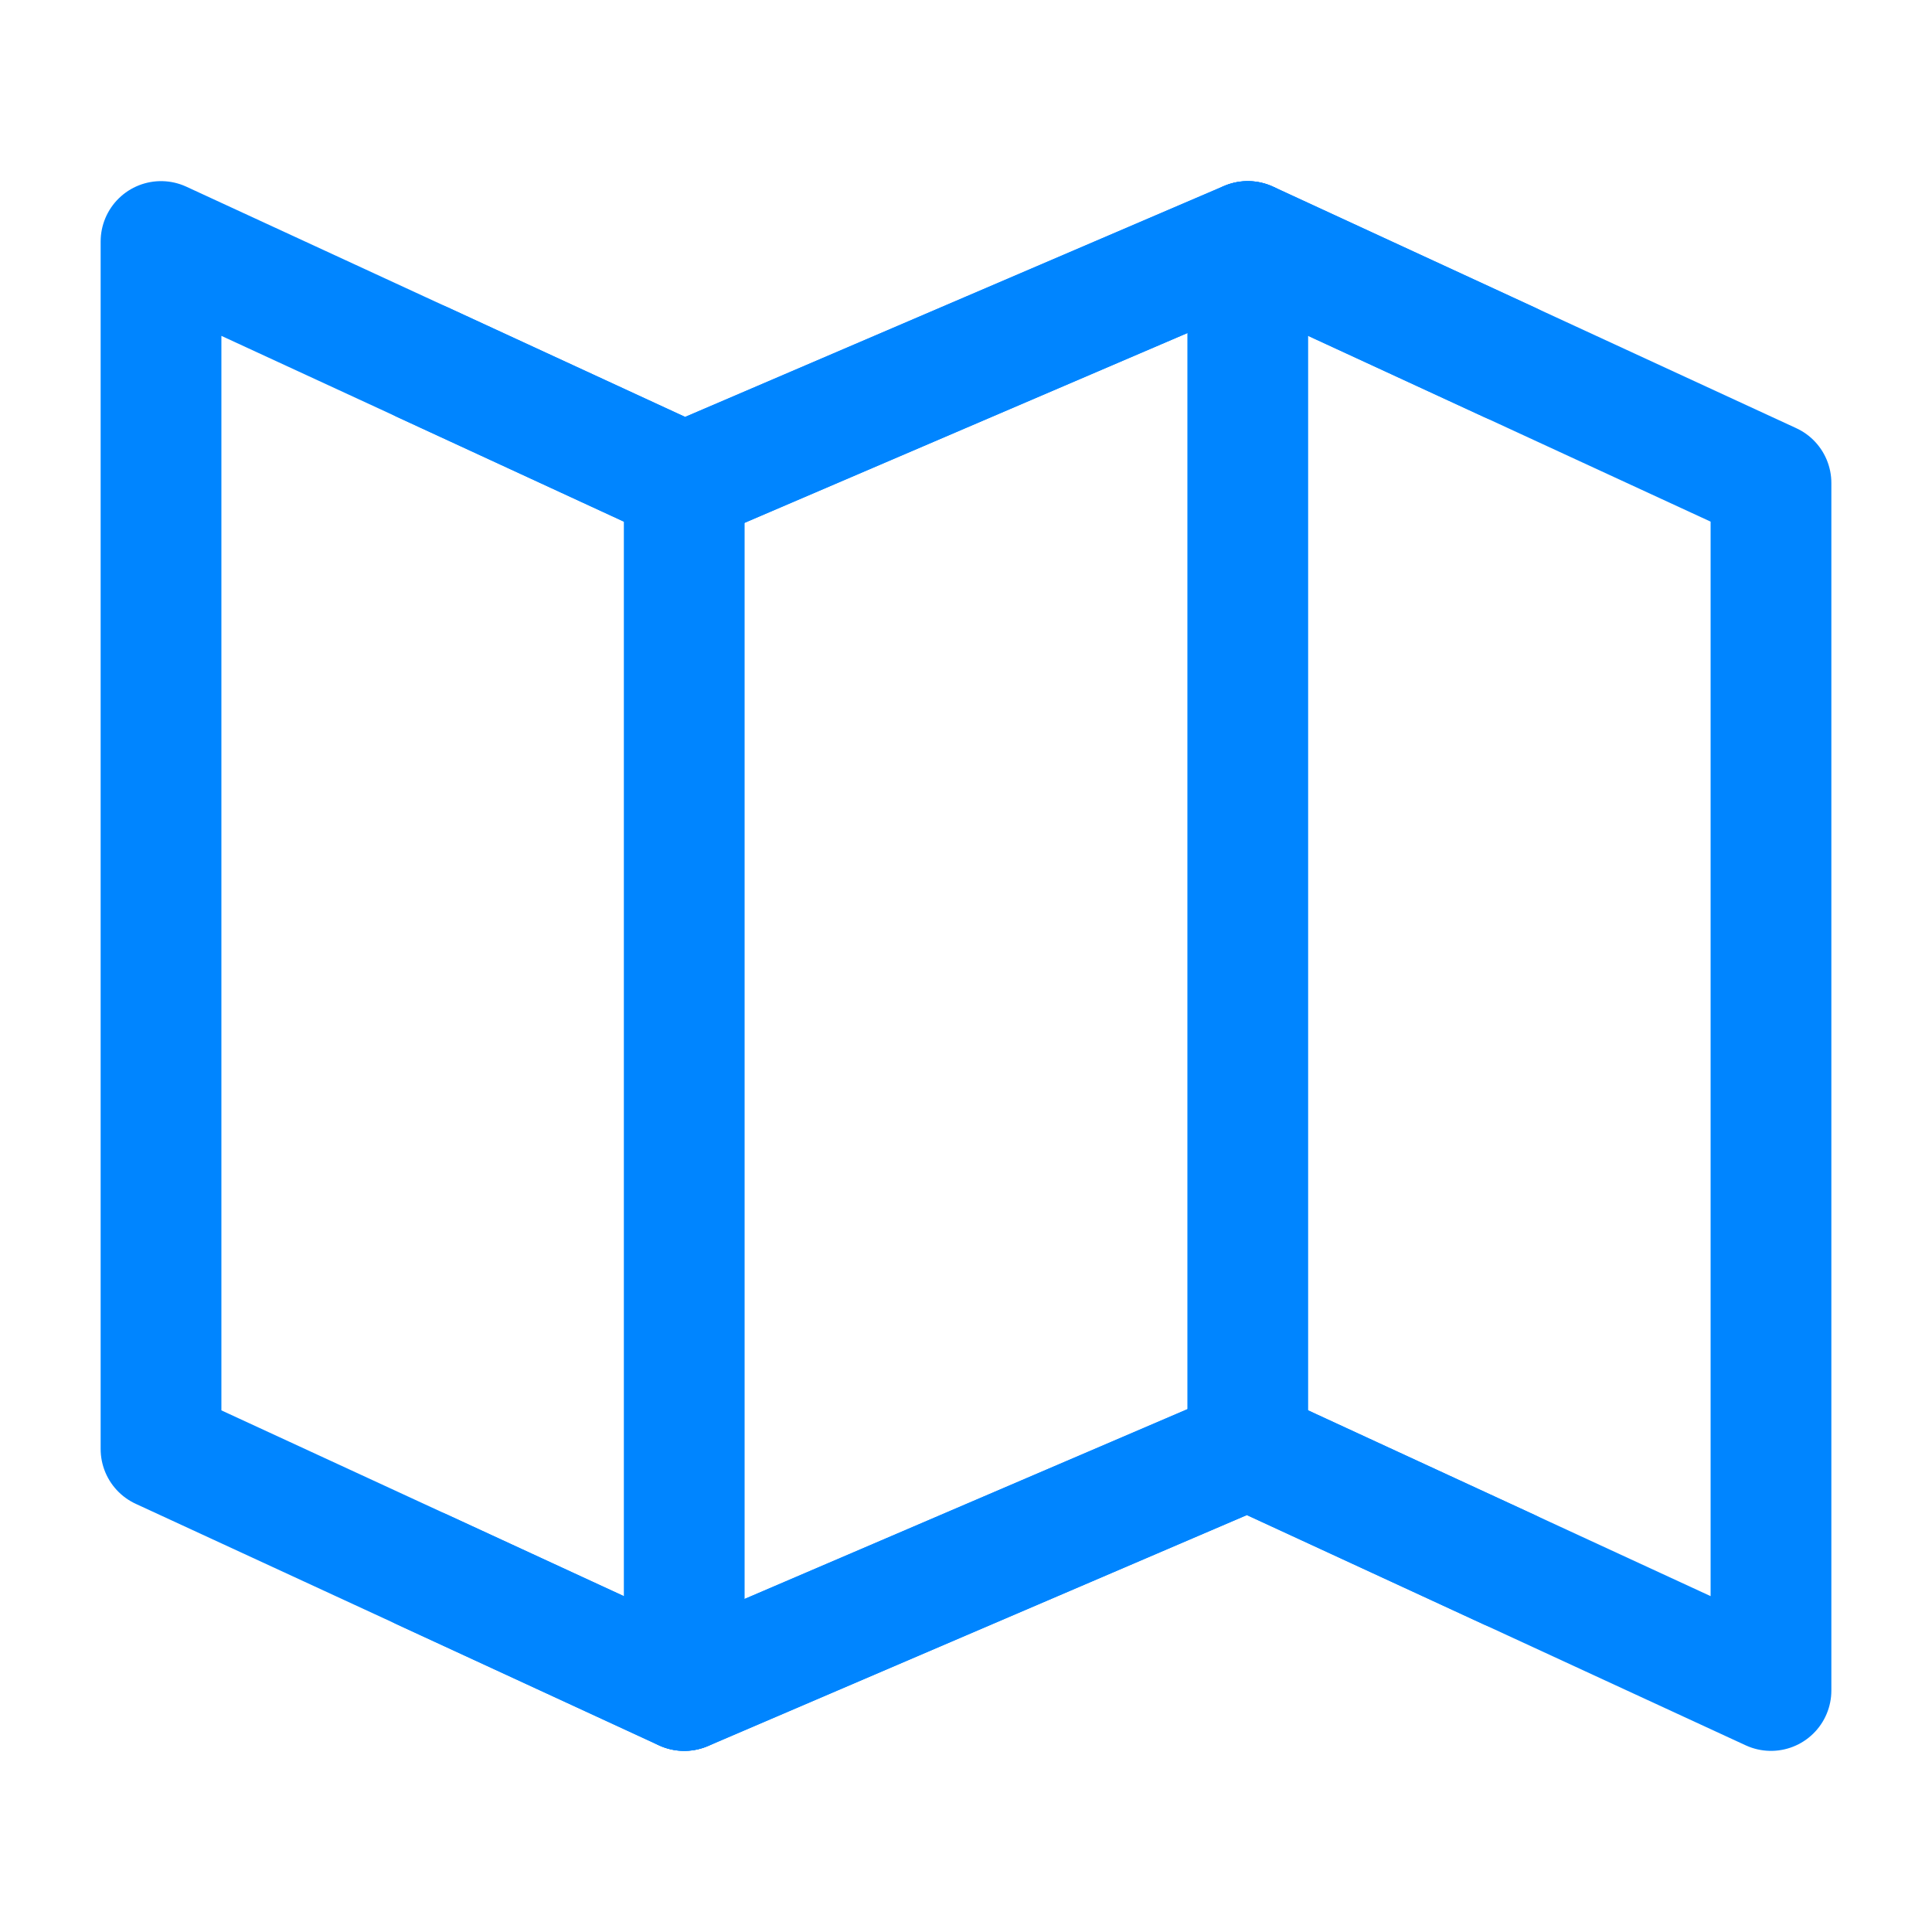
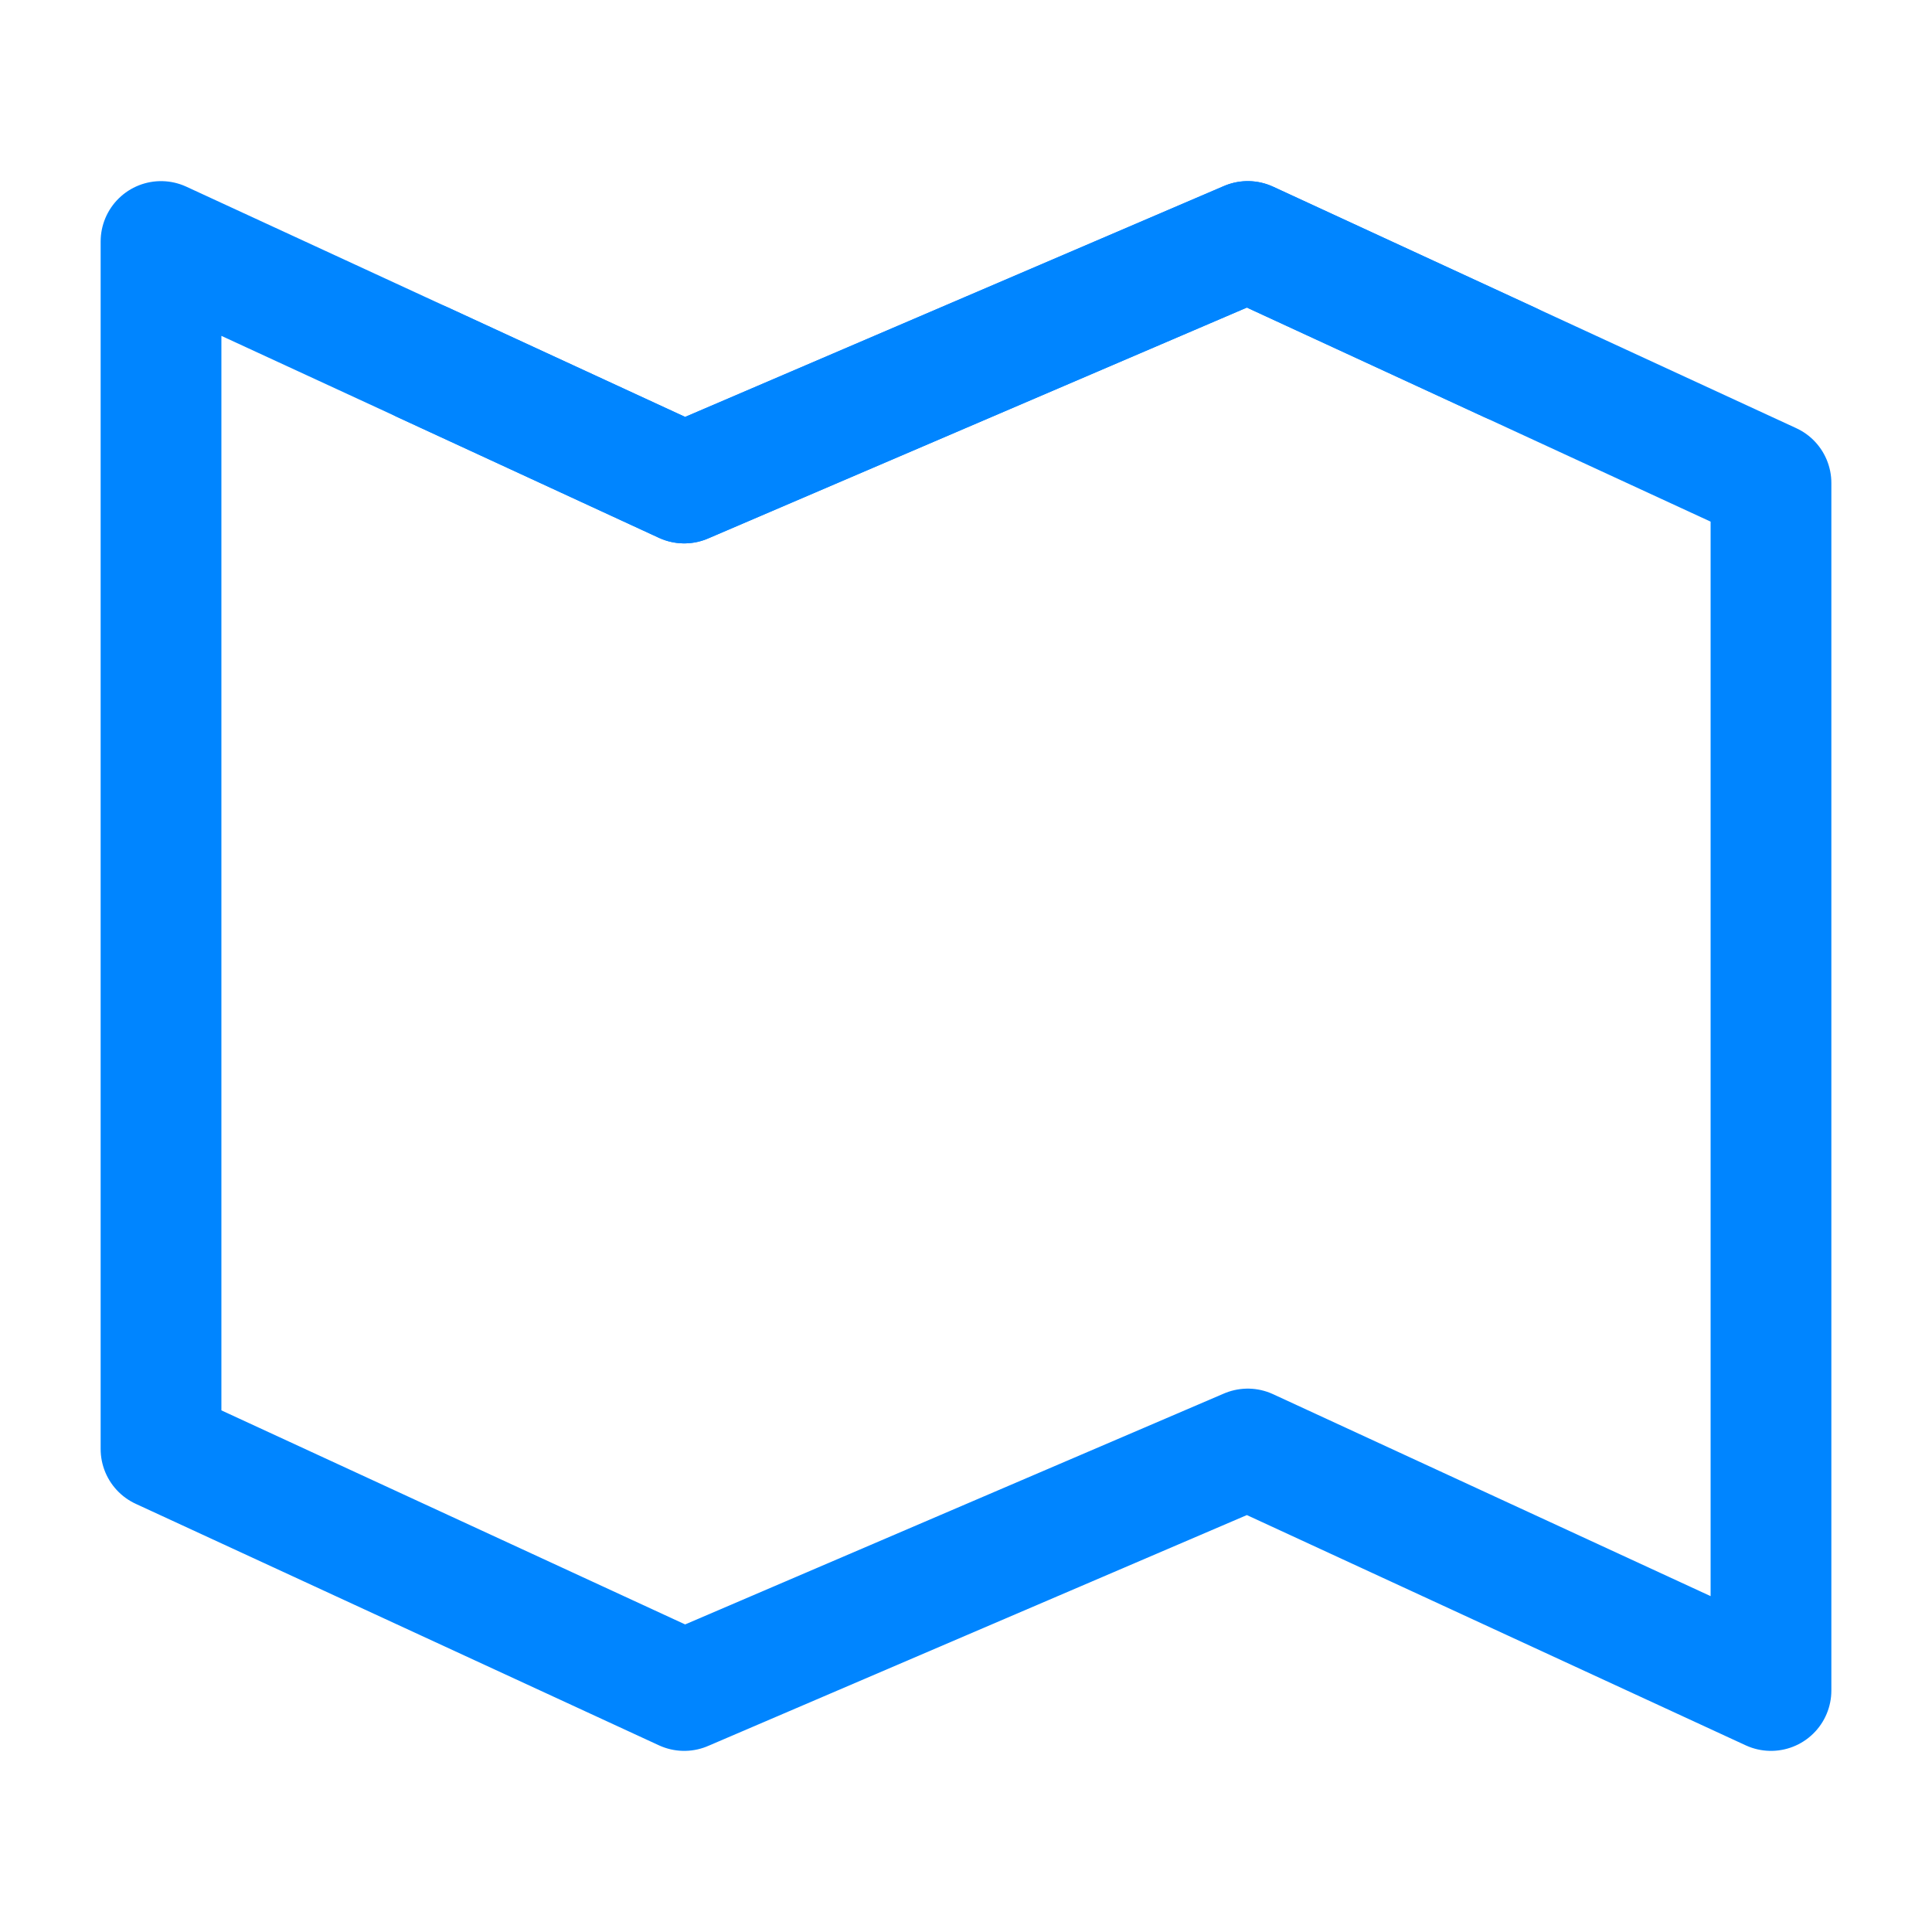
<svg xmlns="http://www.w3.org/2000/svg" width="32" height="32" viewBox="0 0 32 32" fill="none">
  <path d="M11.333 8L2.667 4V24L11.333 28L20.667 24L29.333 28V8L20.667 4L11.333 8Z" stroke="#0085FF" stroke-width="2" stroke-linecap="round" stroke-linejoin="round" />
-   <path d="M20.667 4V24" stroke="#0085FF" stroke-width="2" stroke-linecap="round" stroke-linejoin="round" />
-   <path d="M11.333 8V28" stroke="#0085FF" stroke-width="2" stroke-linecap="round" stroke-linejoin="round" />
  <path d="M7 6L11.333 8L20.667 4L25 6" stroke="#0085FF" stroke-width="2" stroke-linecap="round" stroke-linejoin="round" />
-   <path d="M7 26L11.333 28L20.667 24L25 26" stroke="#0085FF" stroke-width="2" stroke-linecap="round" stroke-linejoin="round" />
</svg>